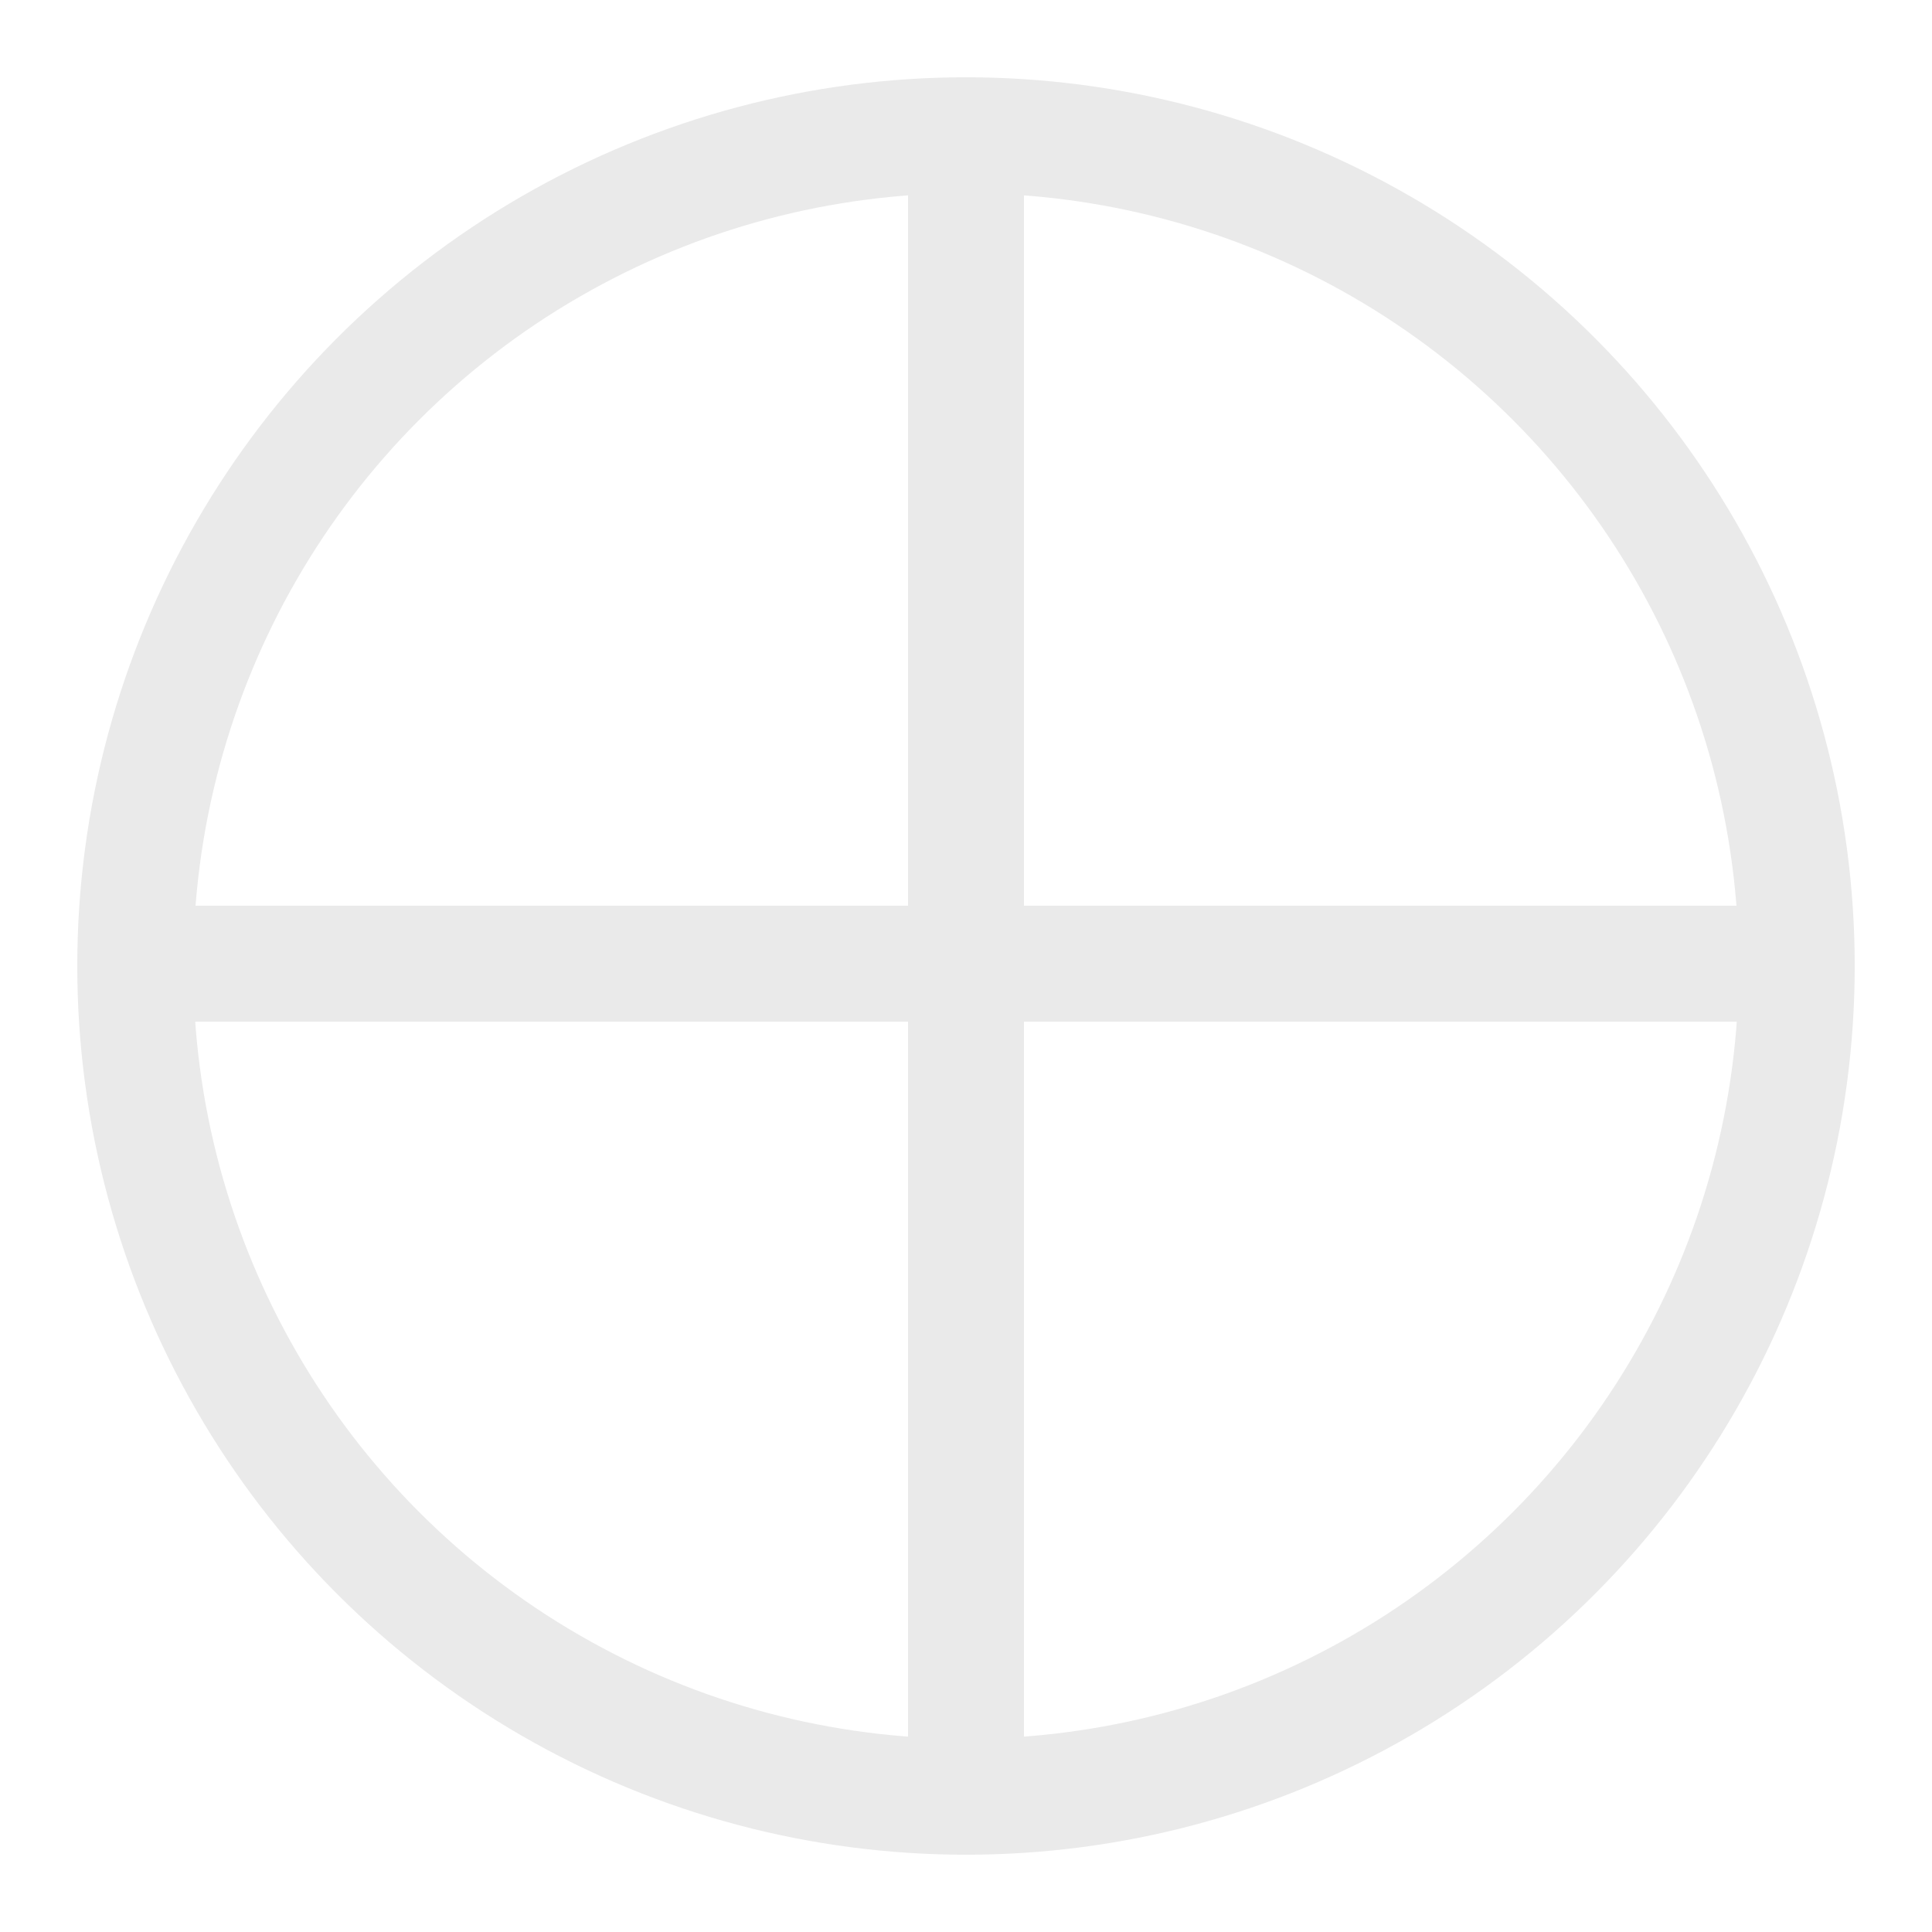
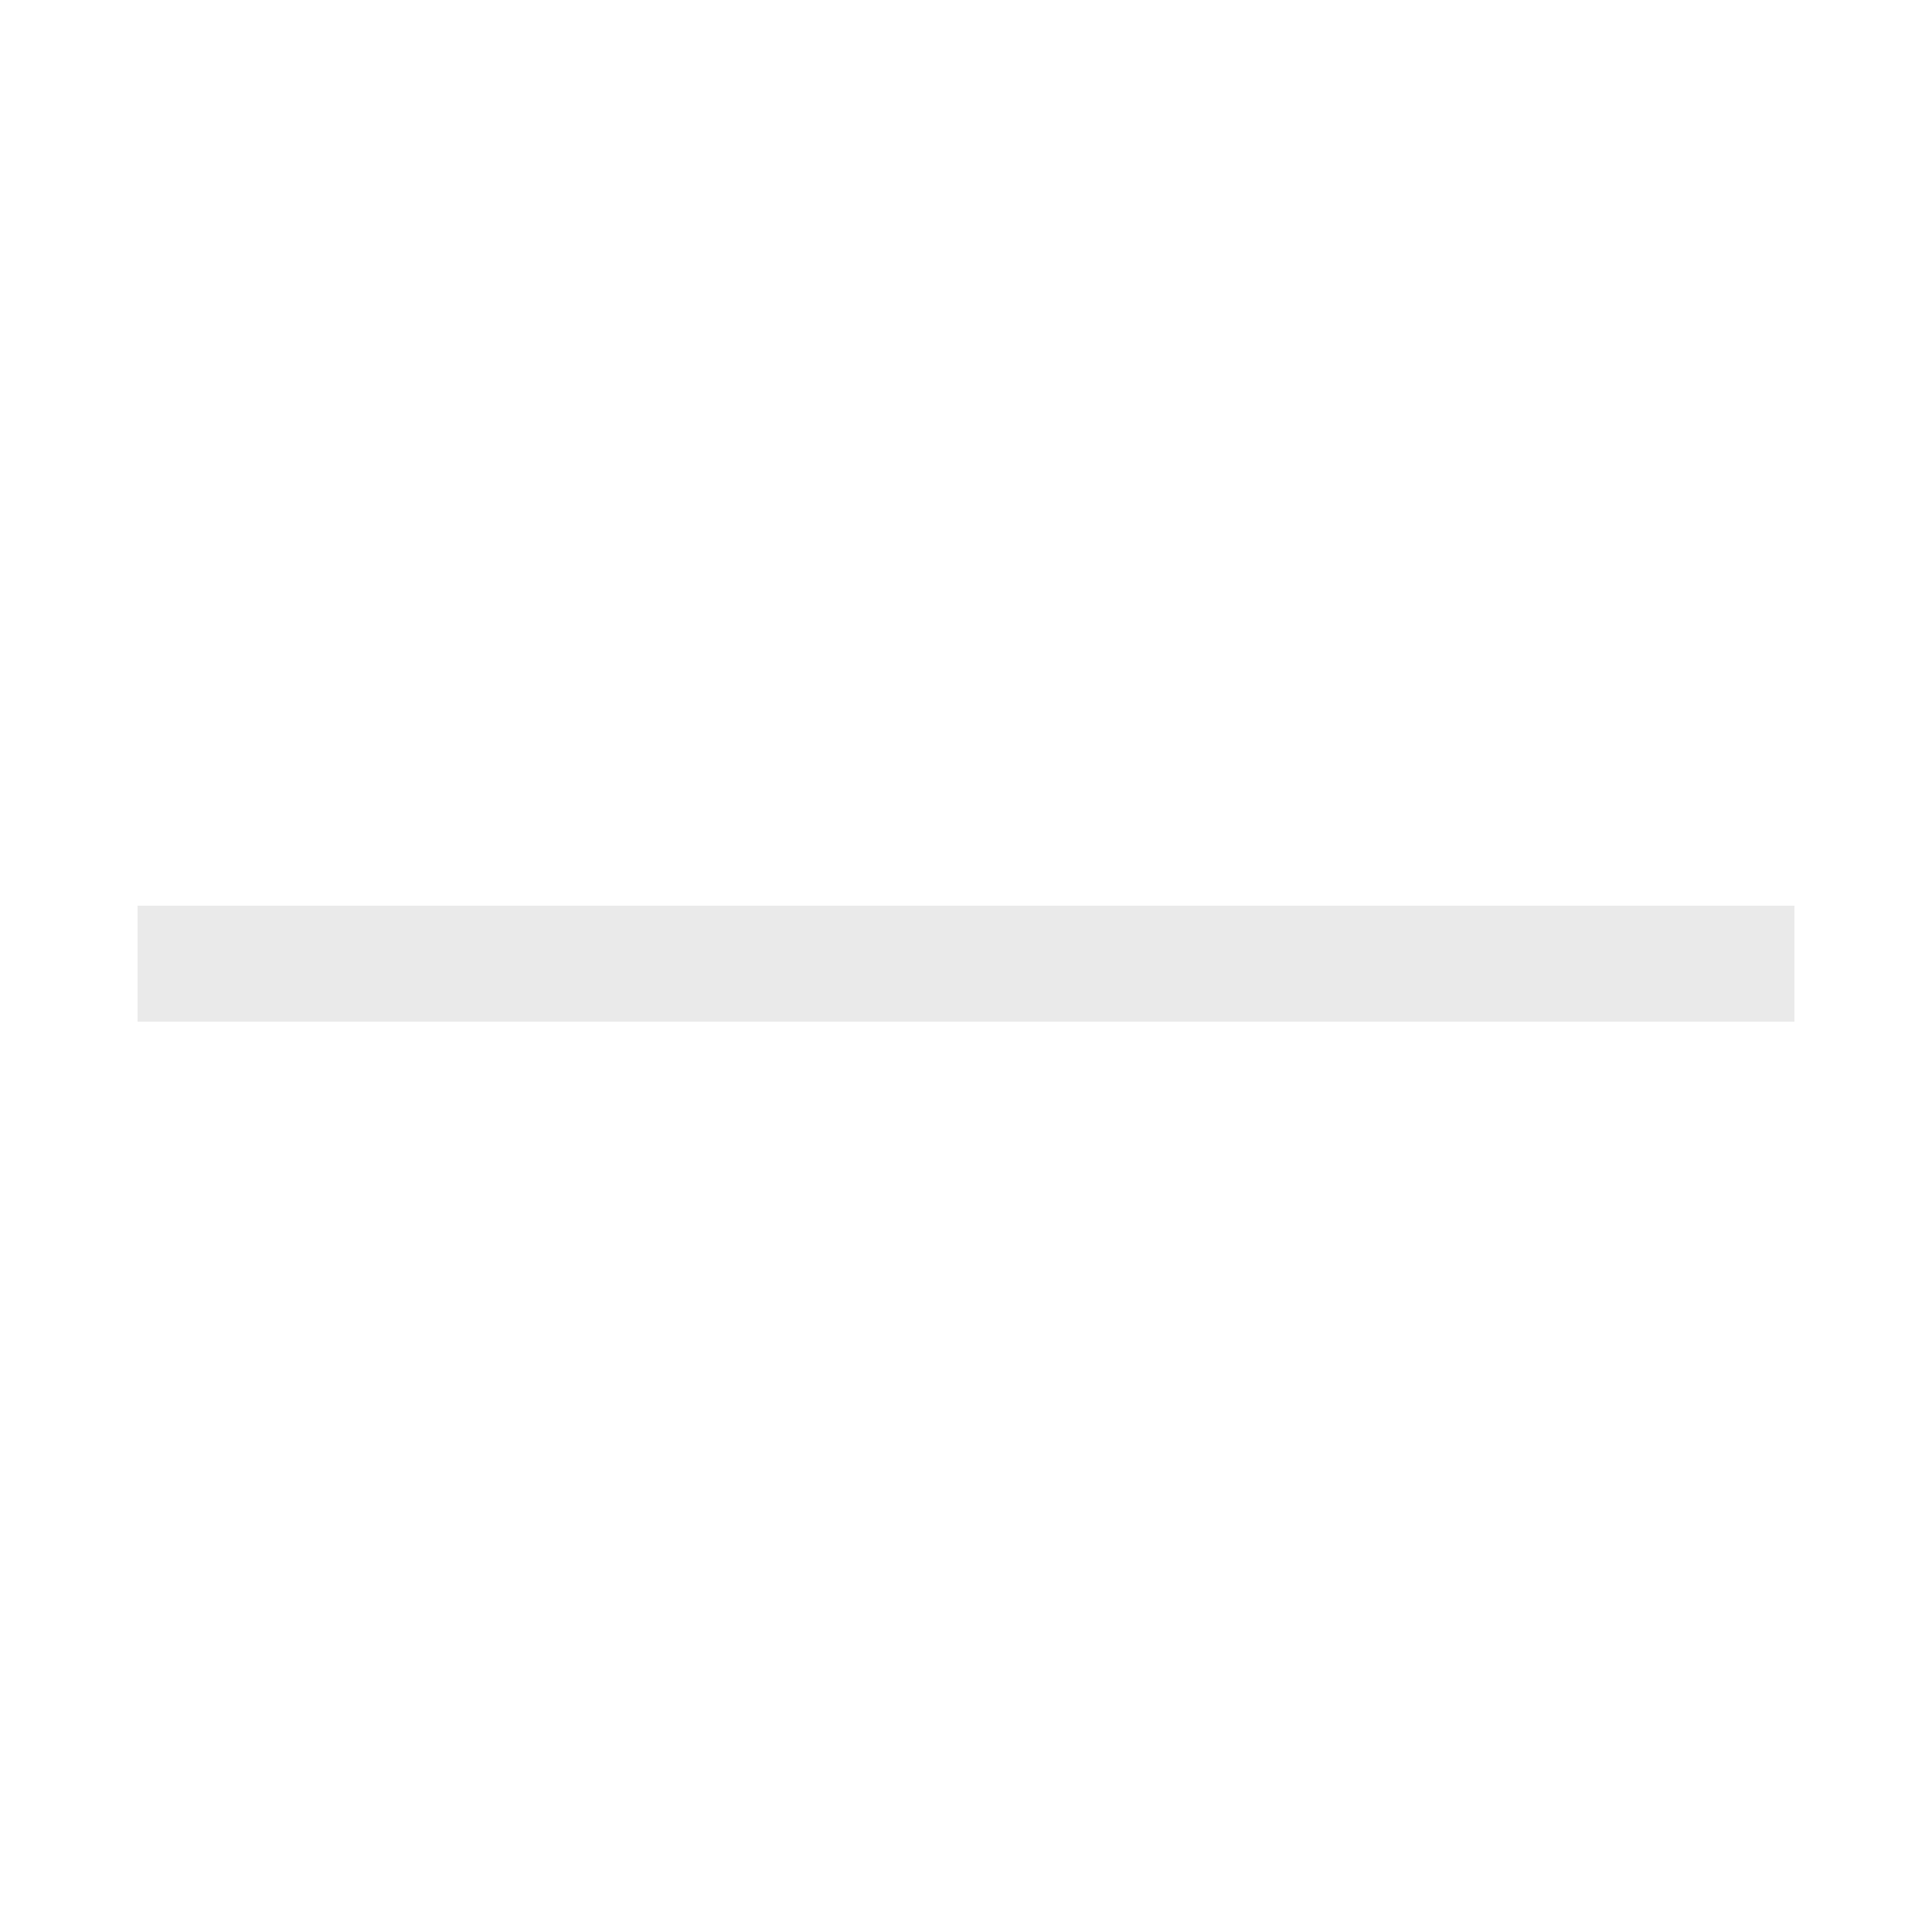
<svg xmlns="http://www.w3.org/2000/svg" xmlns:ns1="http://sodipodi.sourceforge.net/DTD/sodipodi-0.dtd" xmlns:ns2="http://www.inkscape.org/namespaces/inkscape" version="1.1" id="svg34864" ns1:docname="Jupiter symbol.svg" ns1:docbase="C:\Documents and Settings\Owner\Desktop\SVG work\Symbols" ns1:version="0.32" ns2:version="0.44" x="0px" y="0px" width="50px" height="50px" viewBox="0 0 50 50" enable-background="new 0 0 50 50" xml:space="preserve">
  <ns1:namedview gridtolerance="10000" ns2:cy="23.612944" ns2:zoom="5.6" ns2:cx="40.112546" borderopacity="1.0" guidetolerance="10" bordercolor="#666666" objecttolerance="10" pagecolor="#ffffff" id="base" ns2:current-layer="layer1" ns2:window-y="145" ns2:window-x="236" ns2:window-height="573" ns2:pageopacity="0.0" ns2:pageshadow="2" ns2:window-width="853" ns2:document-units="px">
	</ns1:namedview>
-   <circle fill="none" stroke="#EAEAEA" stroke-width="3" cx="25" cy="25" r="21.5" />
-   <line fill="none" stroke="#EAEAEA" stroke-width="3" x1="25" y1="3.5" x2="25" y2="46.38" />
  <line fill="none" stroke="#EAEAEA" stroke-width="3" x1="46.44" y1="24.94" x2="3.56" y2="24.94" />
</svg>